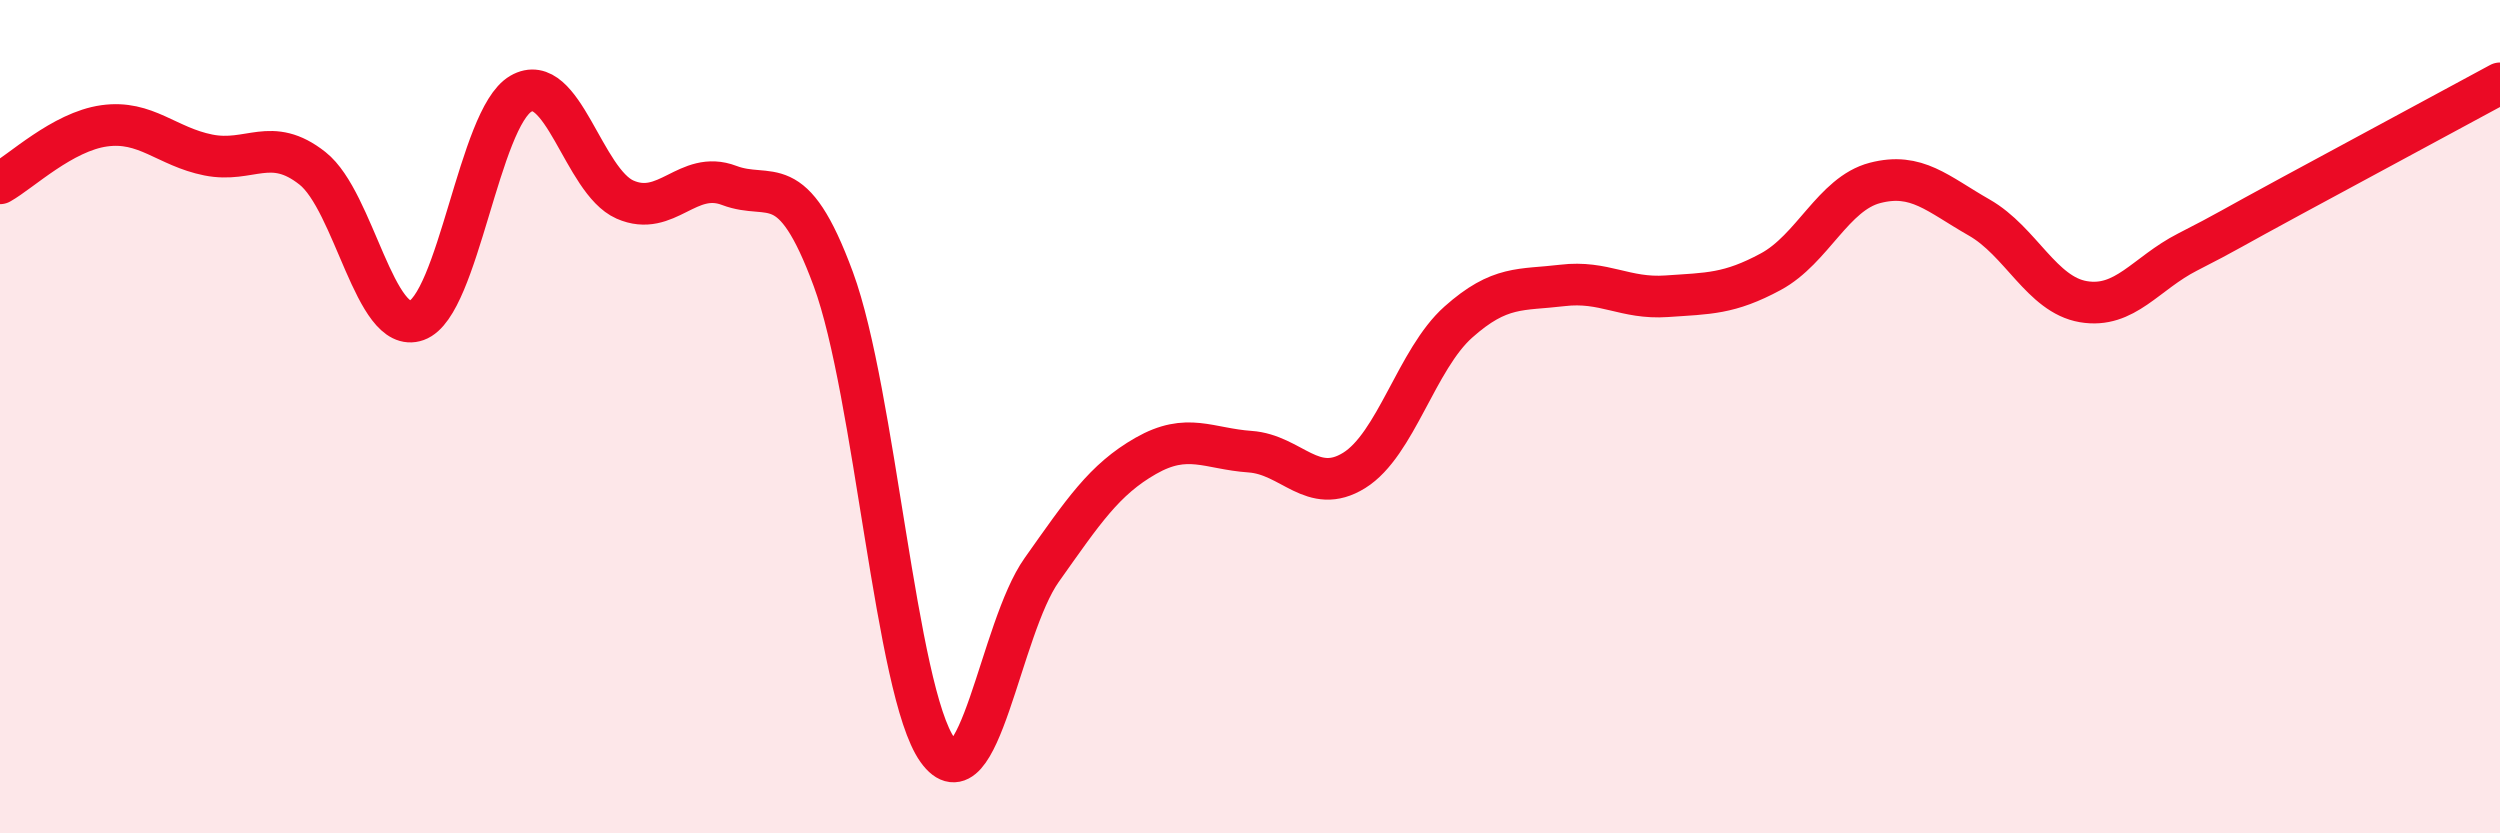
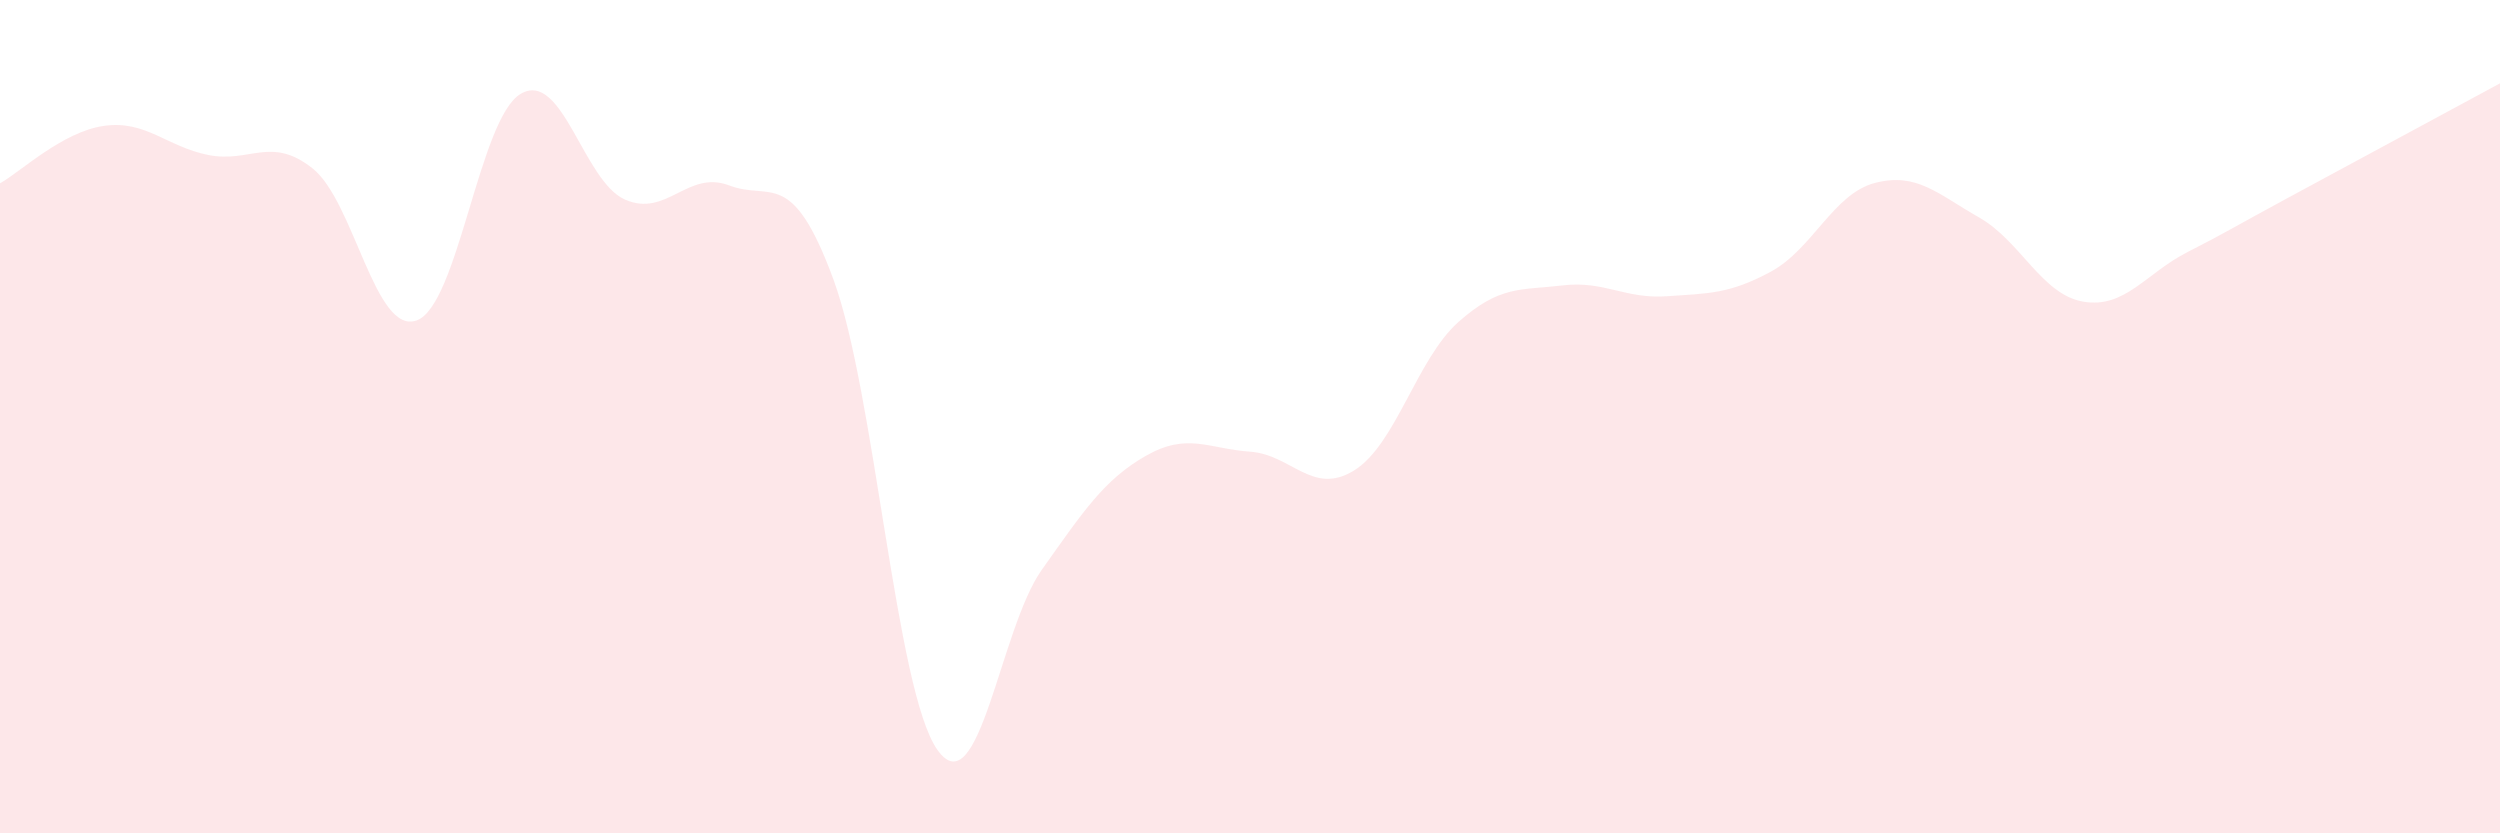
<svg xmlns="http://www.w3.org/2000/svg" width="60" height="20" viewBox="0 0 60 20">
  <path d="M 0,4.4 C 0.5,4.12 1.5,3.16 2.5,3.02 C 3.5,2.88 4,3.52 5,3.72 C 6,3.92 6.5,3.25 7.5,4.04 C 8.5,4.83 9,8.05 10,7.69 C 11,7.33 11.5,2.83 12.5,2.25 C 13.5,1.67 14,4.35 15,4.79 C 16,5.23 16.5,4.07 17.5,4.45 C 18.5,4.83 19,3.99 20,6.7 C 21,9.41 21.5,16.6 22.5,18 C 23.5,19.4 24,15.09 25,13.68 C 26,12.27 26.5,11.51 27.5,10.94 C 28.5,10.37 29,10.77 30,10.84 C 31,10.91 31.5,11.91 32.5,11.29 C 33.5,10.67 34,8.62 35,7.73 C 36,6.84 36.5,6.97 37.5,6.85 C 38.5,6.73 39,7.18 40,7.11 C 41,7.04 41.5,7.06 42.5,6.52 C 43.5,5.98 44,4.65 45,4.39 C 46,4.13 46.5,4.65 47.5,5.22 C 48.5,5.79 49,7.07 50,7.24 C 51,7.41 51.5,6.56 52.5,6.05 C 53.5,5.54 53.5,5.51 55,4.7 C 56.5,3.89 59,2.54 60,2L60 20L0 20Z" fill="#EB0A25" opacity="0.1" stroke-linecap="round" stroke-linejoin="round" />
-   <path d="M 0,4.4 C 0.5,4.12 1.5,3.16 2.5,3.02 C 3.5,2.88 4,3.52 5,3.72 C 6,3.92 6.5,3.25 7.5,4.04 C 8.5,4.83 9,8.05 10,7.69 C 11,7.33 11.5,2.83 12.5,2.25 C 13.5,1.67 14,4.35 15,4.79 C 16,5.23 16.5,4.07 17.5,4.45 C 18.5,4.83 19,3.99 20,6.7 C 21,9.41 21.5,16.6 22.5,18 C 23.5,19.4 24,15.09 25,13.68 C 26,12.27 26.5,11.51 27.5,10.94 C 28.5,10.37 29,10.77 30,10.84 C 31,10.91 31.5,11.91 32.5,11.29 C 33.5,10.67 34,8.62 35,7.73 C 36,6.84 36.5,6.97 37.5,6.85 C 38.5,6.73 39,7.18 40,7.11 C 41,7.04 41.5,7.06 42.5,6.52 C 43.5,5.98 44,4.65 45,4.39 C 46,4.13 46.5,4.65 47.5,5.22 C 48.5,5.79 49,7.07 50,7.24 C 51,7.41 51.5,6.56 52.5,6.05 C 53.5,5.54 53.5,5.51 55,4.7 C 56.5,3.89 59,2.54 60,2" stroke="#EB0A25" stroke-width="1" fill="none" stroke-linecap="round" stroke-linejoin="round" />
</svg>